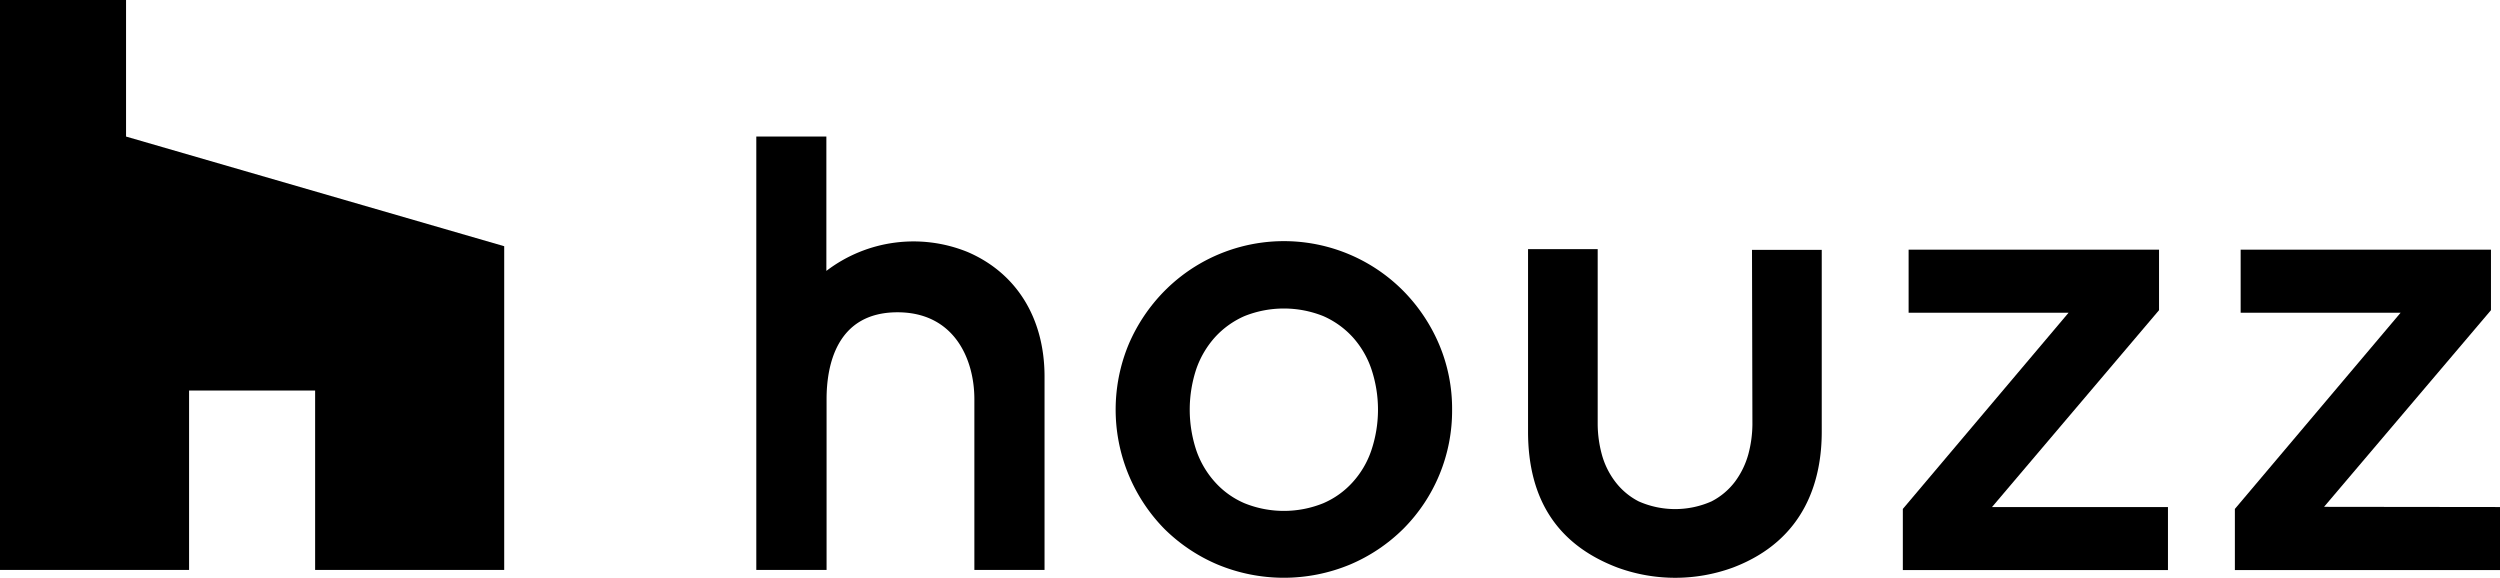
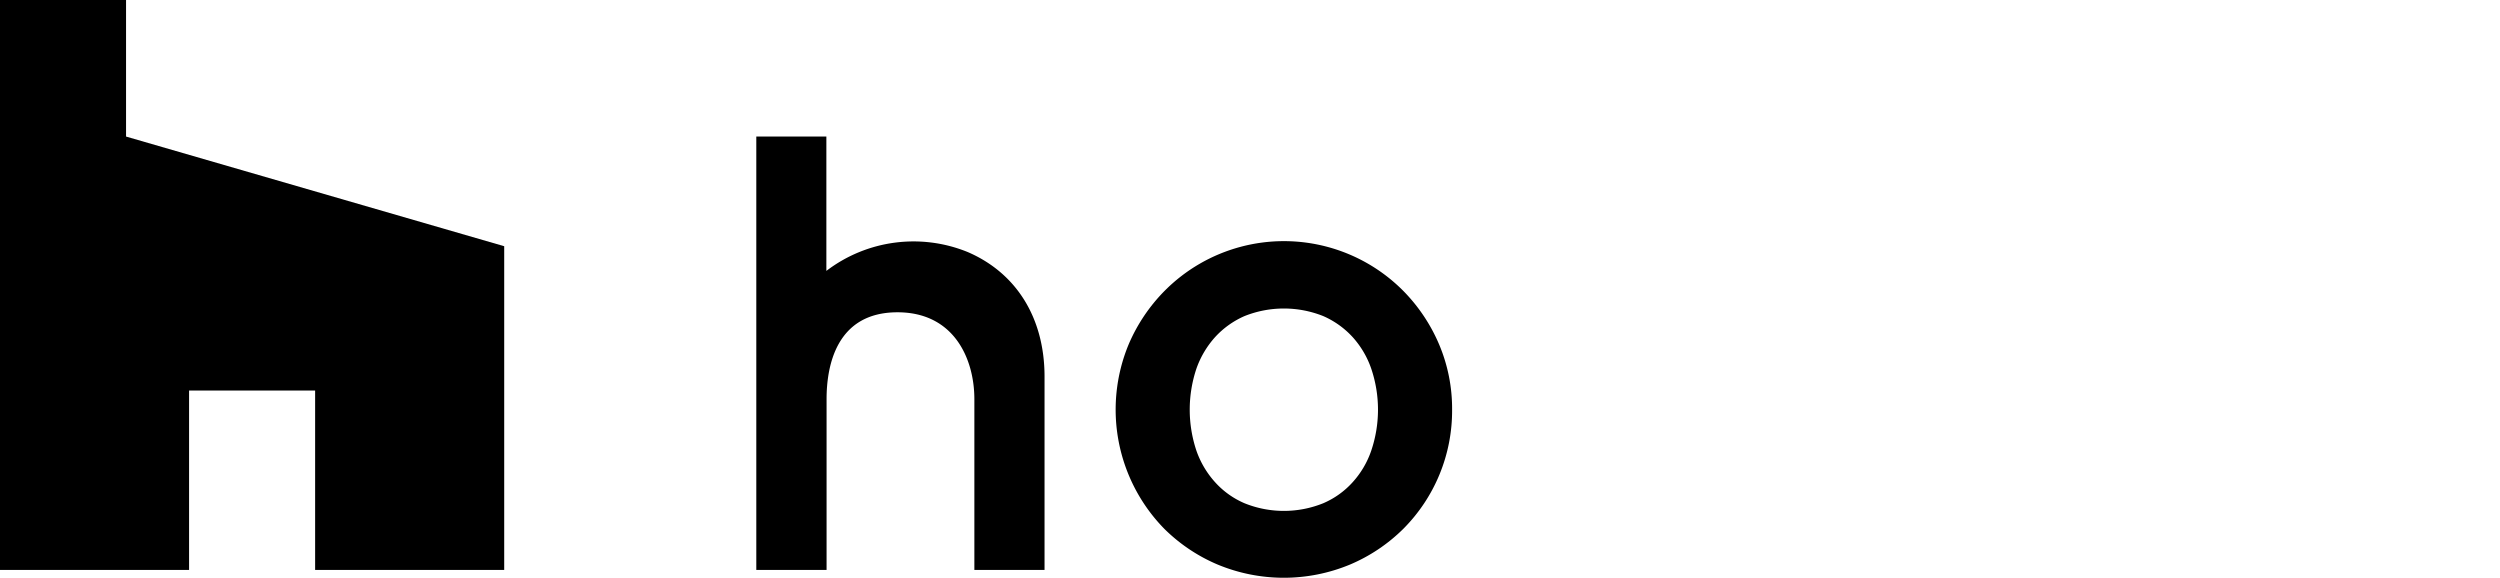
<svg xmlns="http://www.w3.org/2000/svg" viewBox="0 0 238 55">
  <defs>
    <style>.cls-1{fill:none;}.cls-2{clip-path:url(#clip-path);}</style>
    <clipPath id="clip-path">
      <rect class="cls-1" width="238" height="55" />
    </clipPath>
  </defs>
  <g id="Layer_2" data-name="Layer 2">
    <g id="Layer_1-2" data-name="Layer 1">
      <g class="cls-2">
        <path d="M30,54.26H48V23.44L12,13V0H0V54.26H18V37.18H30Z" />
        <path d="M133.6,27.7a16,16,0,0,0-22.74,0,16.39,16.39,0,0,0-3.41,5.08,16.21,16.21,0,0,0,3.4,17.57,16.13,16.13,0,0,0,5.08,3.4,16.42,16.42,0,0,0,12.58,0,16.13,16.13,0,0,0,5.08-3.4A15.92,15.92,0,0,0,138.24,39,15.68,15.68,0,0,0,137,32.78a16.36,16.36,0,0,0-3.4-5.08Zm-3.06,15.21a8.6,8.6,0,0,1-1.77,3,8,8,0,0,1-2.8,2,10,10,0,0,1-7.49,0,8,8,0,0,1-2.8-2,8.78,8.78,0,0,1-1.78-3,12.31,12.31,0,0,1,0-7.82,8.87,8.87,0,0,1,1.78-3,8.3,8.3,0,0,1,2.8-2,10.1,10.1,0,0,1,7.49,0,8.3,8.3,0,0,1,2.8,2,8.69,8.69,0,0,1,1.77,3A12.17,12.17,0,0,1,130.54,42.91Z" />
-         <path d="M205.54,29.53V23.77H181.7v6h15.23L181.15,48.45v5.82h25.24v-6H189.64Z" />
-         <path d="M221.25,48.25l15.89-18.72V23.77H213.31v6h15.23L212.76,48.45v5.82H238v-6Z" />
        <path d="M92.14,24a13.67,13.67,0,0,0-13.47,1.79V13H72V54.26h6.69V38c0-3.09.88-8.27,6.75-8.27,5.4,0,7.32,4.45,7.32,8.27V54.26h6.68V35.82C99.43,30.27,96.77,26,92.14,24Z" />
-         <path d="M166.83,40.42a11.29,11.29,0,0,1-.39,2.83,7.92,7.92,0,0,1-1.25,2.58,6.54,6.54,0,0,1-2.25,1.9,8.56,8.56,0,0,1-6.94,0,6.54,6.54,0,0,1-2.25-1.9,7.56,7.56,0,0,1-1.26-2.58,11.29,11.29,0,0,1-.39-2.83V23.72h-6.63V41.09c0,6.47,2.82,10.78,8.51,12.94a16,16,0,0,0,11,0c7-2.66,8.45-8.5,8.45-12.93V23.79h-6.64Z" />
      </g>
    </g>
  </g>
</svg>